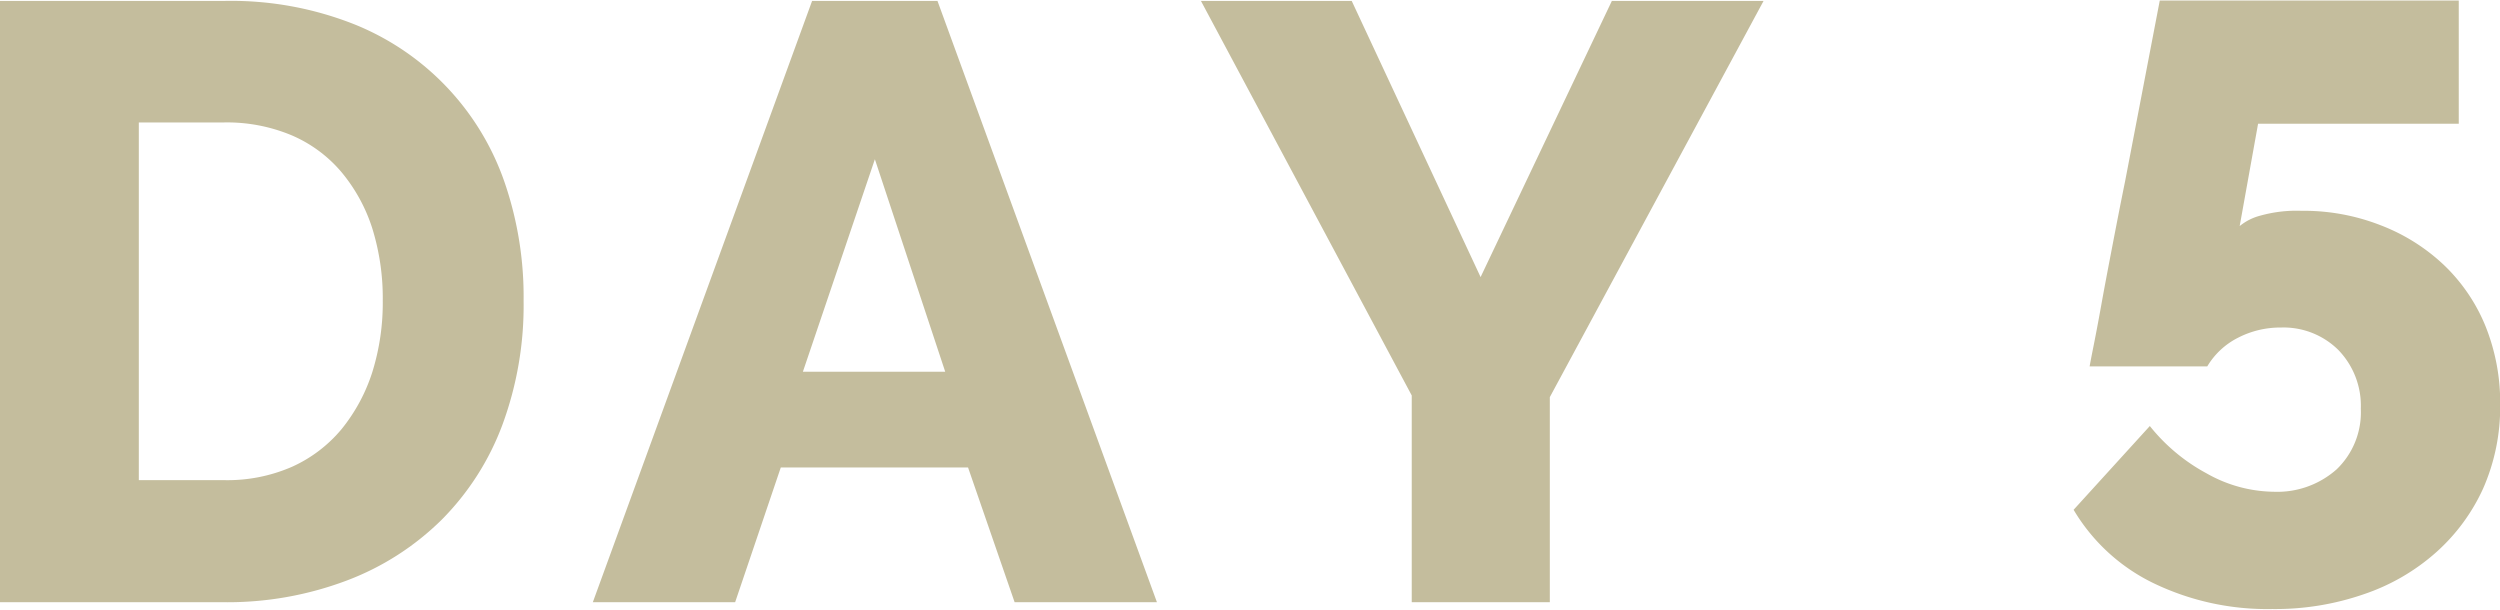
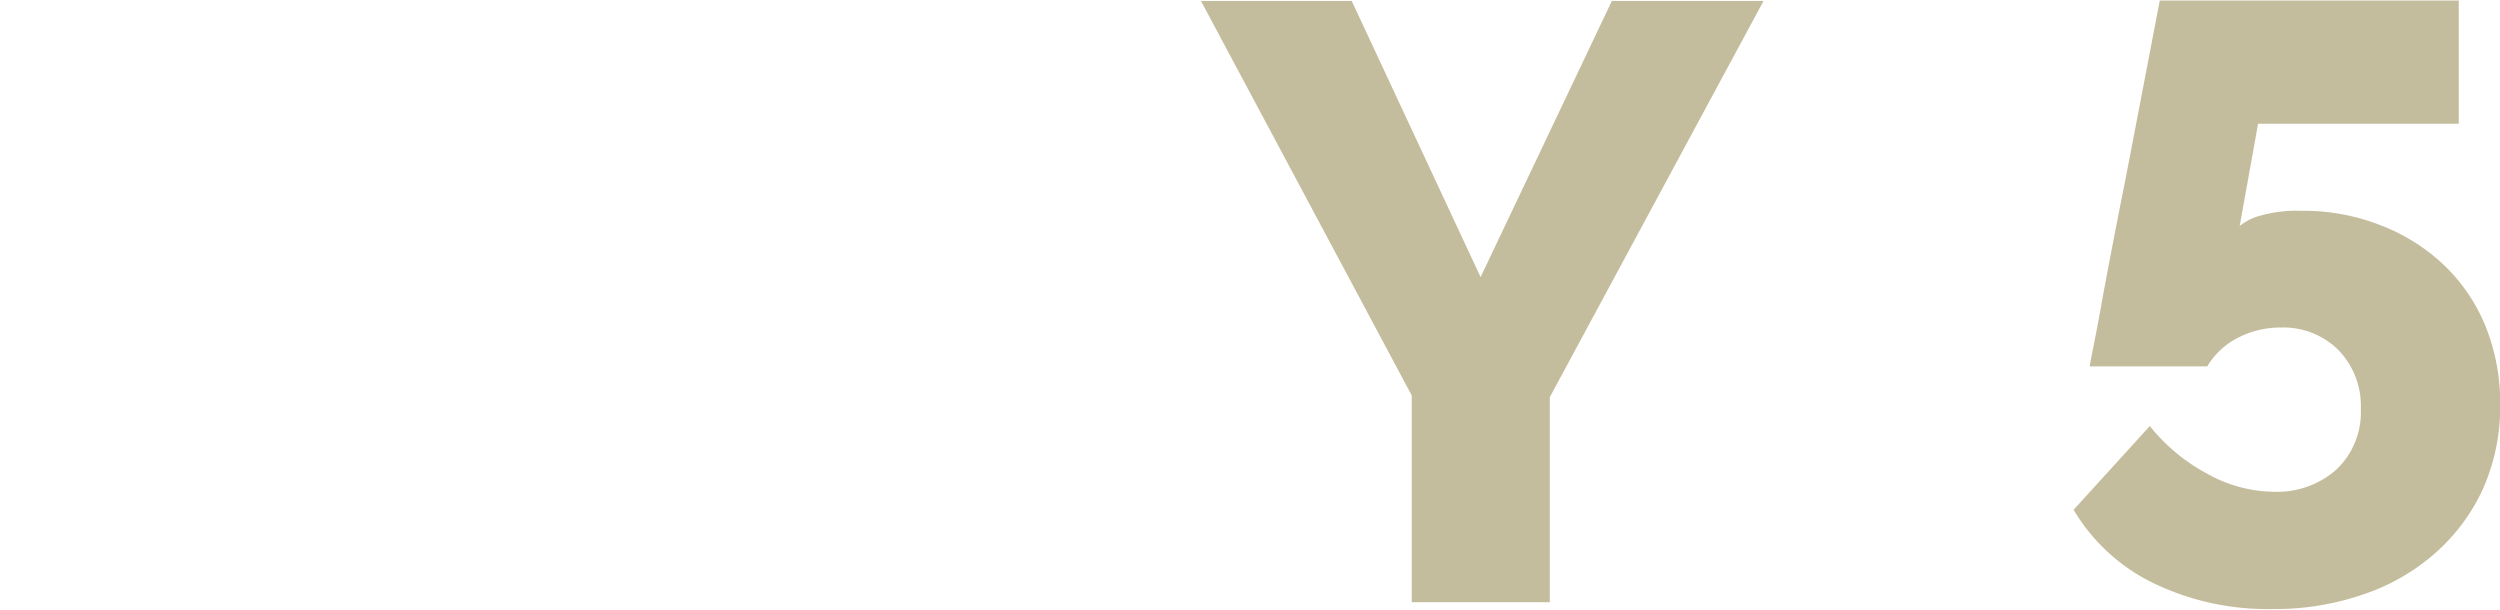
<svg xmlns="http://www.w3.org/2000/svg" viewBox="0 0 135.79 33.12">
  <g id="レイヤー_2" data-name="レイヤー 2">
    <g id="coordinate">
-       <path d="M0,32.71V.05H12.19a18.15,18.15,0,0,1,7.08,1.28A14.25,14.25,0,0,1,27.44,10a19.1,19.1,0,0,1,1,6.33,18.73,18.73,0,0,1-1.15,6.74A14.47,14.47,0,0,1,24,28.22a14.72,14.72,0,0,1-5.16,3.31,18.35,18.35,0,0,1-6.69,1.18ZM20.79,16.33a12.78,12.78,0,0,0-.57-3.93,9.07,9.07,0,0,0-1.68-3.06,7.3,7.3,0,0,0-2.72-2,9.11,9.11,0,0,0-3.63-.69H7.54V26.08h4.65a8.76,8.76,0,0,0,3.68-.73,7.51,7.51,0,0,0,2.69-2.05,9.5,9.5,0,0,0,1.66-3.08A12.65,12.65,0,0,0,20.79,16.33Z" style="fill:#c4bd9d" />
-       <path d="M44.11.05h6.81L62.84,32.71H55.11l-2.53-7.32H42.41l-2.48,7.32H32.2Zm7.23,20.14L47.52,8.65,43.61,20.19Z" style="fill:#c4bd9d" />
      <path d="M73.42.05l7,15,7.13-15h8.24L84.18,21.57V32.71h-7.5V21.48L65.23.05Z" style="fill:#c4bd9d" />
      <path d="M125,11.45a11.45,11.45,0,0,1,4.32.79,10.42,10.42,0,0,1,3.43,2.16A9.6,9.6,0,0,1,135,17.71a11.14,11.14,0,0,1,.8,4.28,11,11,0,0,1-.92,4.53A10.41,10.41,0,0,1,132.32,30a11.37,11.37,0,0,1-3.91,2.27,14.69,14.69,0,0,1-5,.81A14.21,14.21,0,0,1,117,31.69a10.22,10.22,0,0,1-4.37-4l4.14-4.55a10,10,0,0,0,3.08,2.57,7.55,7.55,0,0,0,3.64,1,4.86,4.86,0,0,0,3.43-1.22,4.29,4.29,0,0,0,1.31-3.29A4.35,4.35,0,0,0,127,19a4.23,4.23,0,0,0-3.11-1.21,5,5,0,0,0-2.32.55,4.09,4.09,0,0,0-1.68,1.56h-6.39s.06-.34.18-.94.27-1.37.44-2.32.37-2,.6-3.2.46-2.38.71-3.61q.83-4.32,1.88-9.8h16.24V6.72h-10.9l-1,5.56a2.93,2.93,0,0,1,1.13-.57A7.29,7.29,0,0,1,125,11.45Z" style="fill:#c4bd9d" />
    </g>
  </g>
</svg>